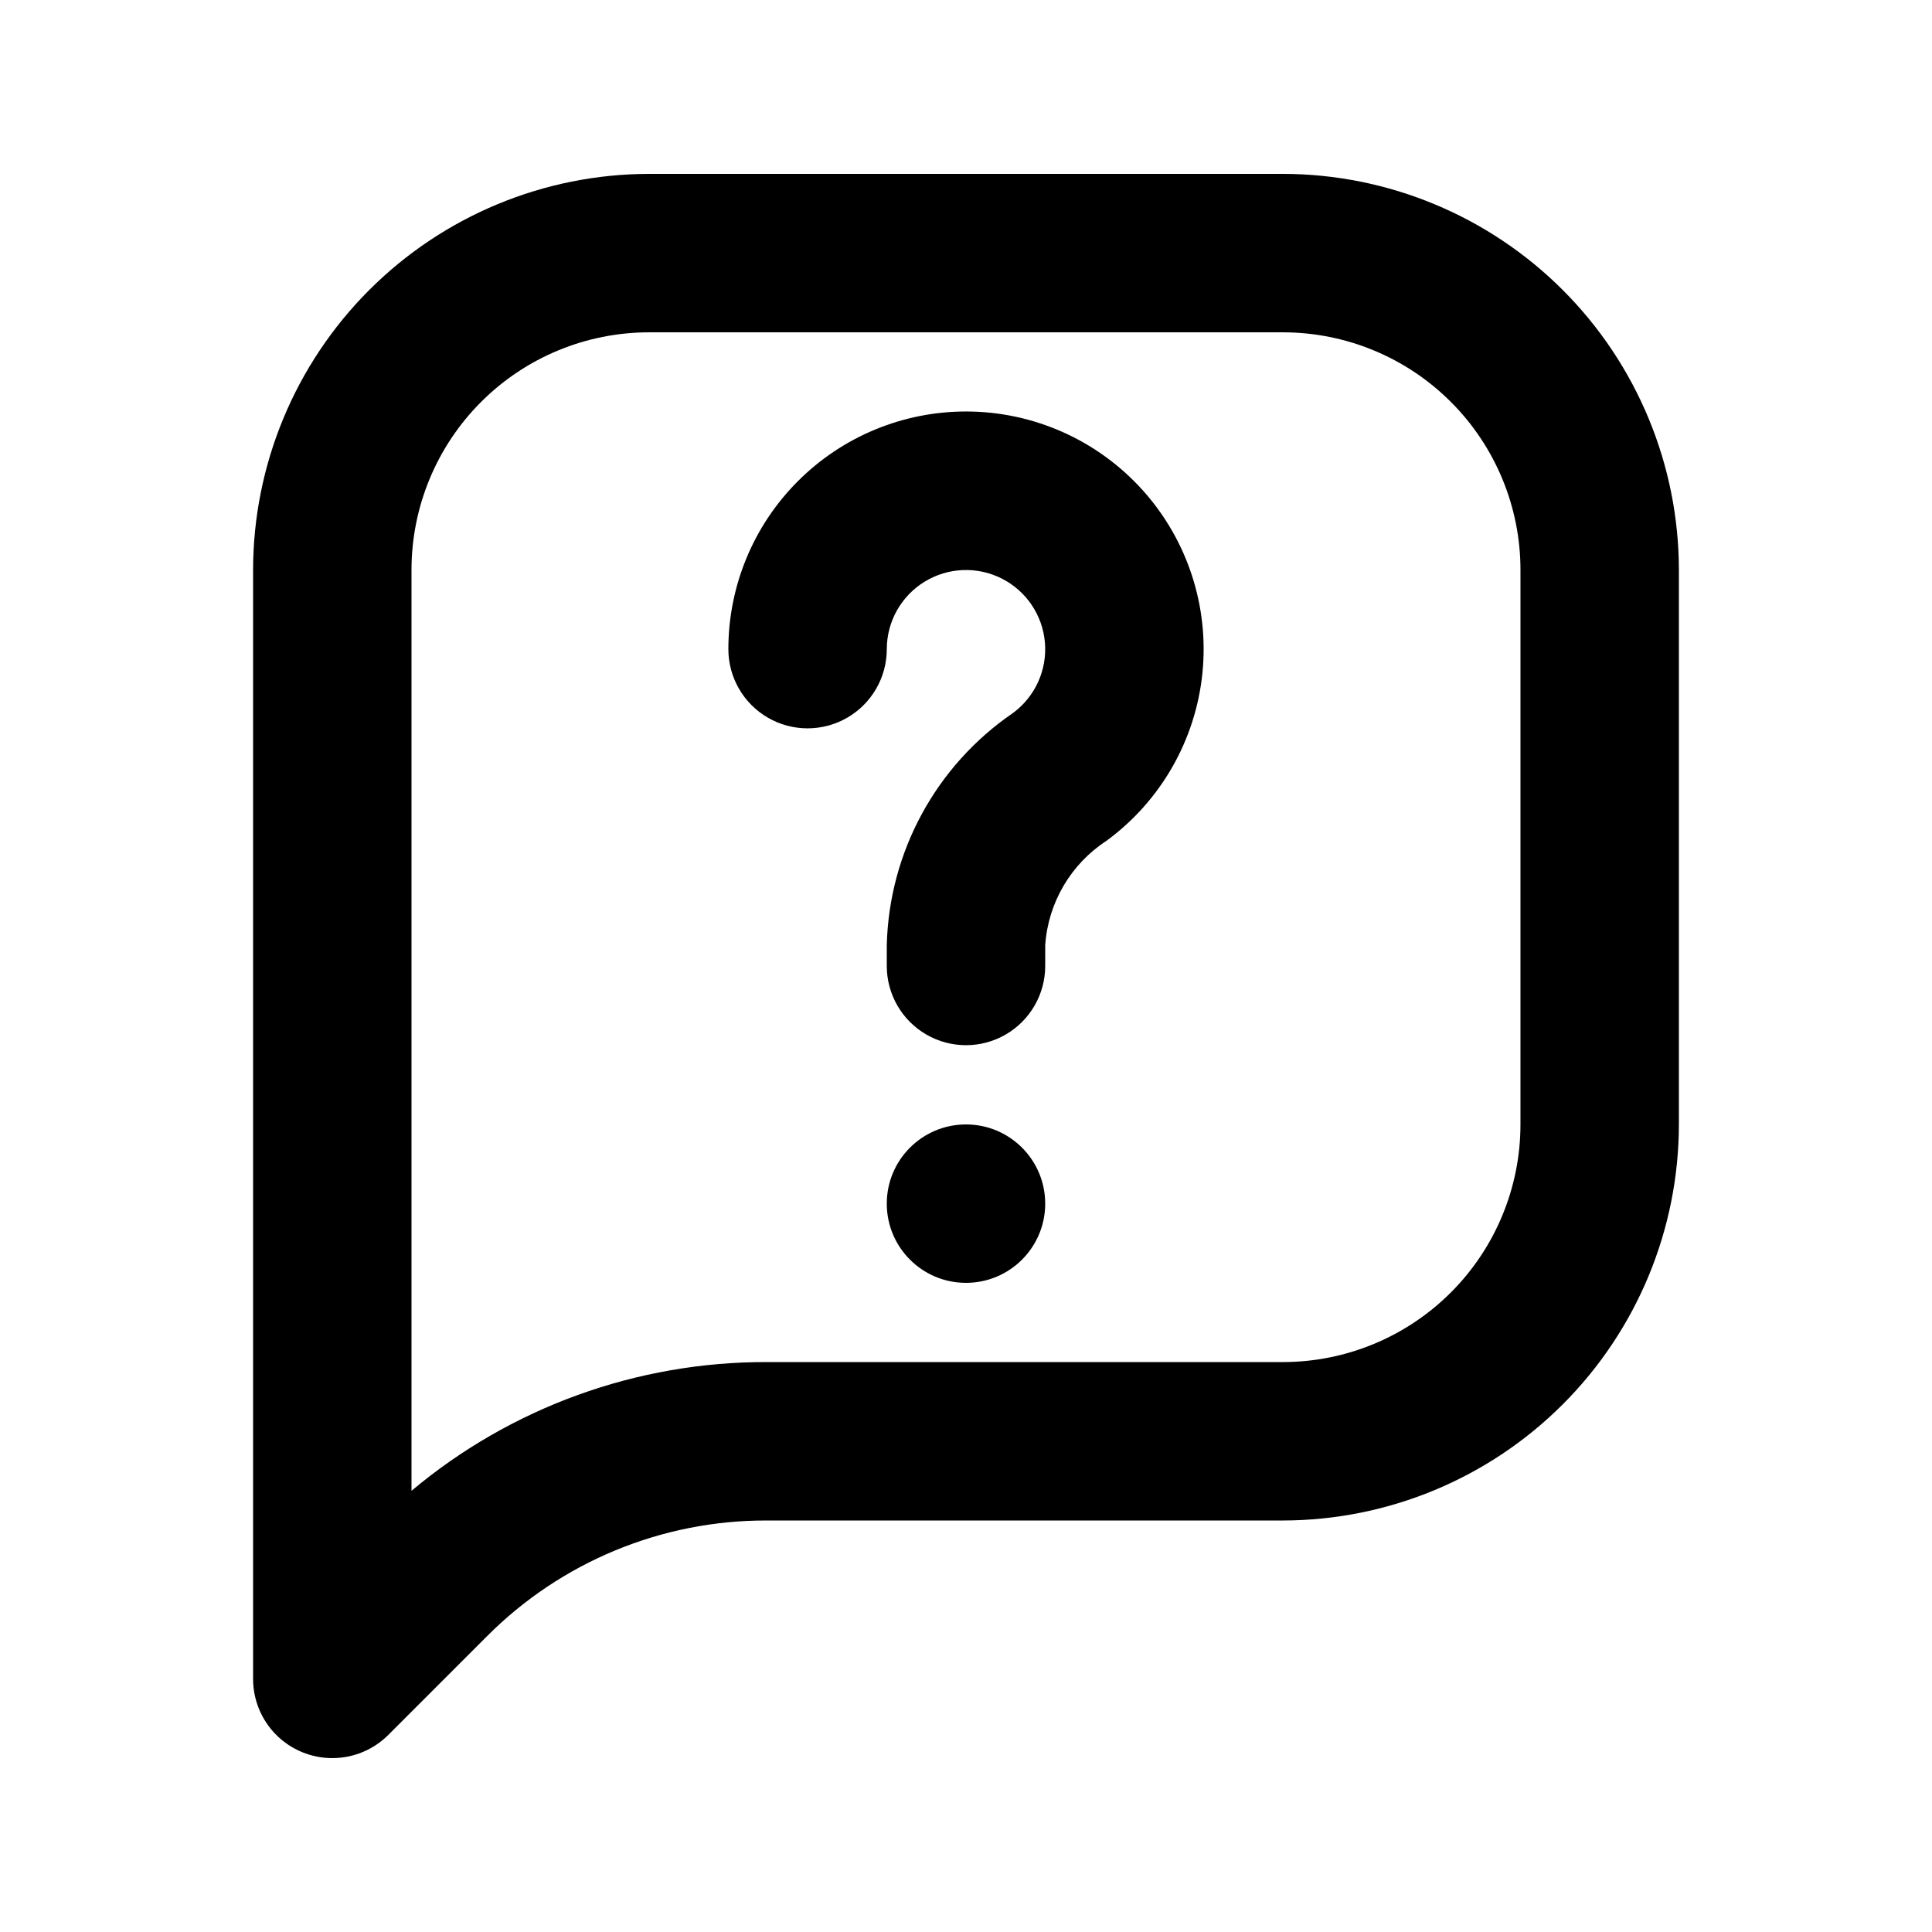
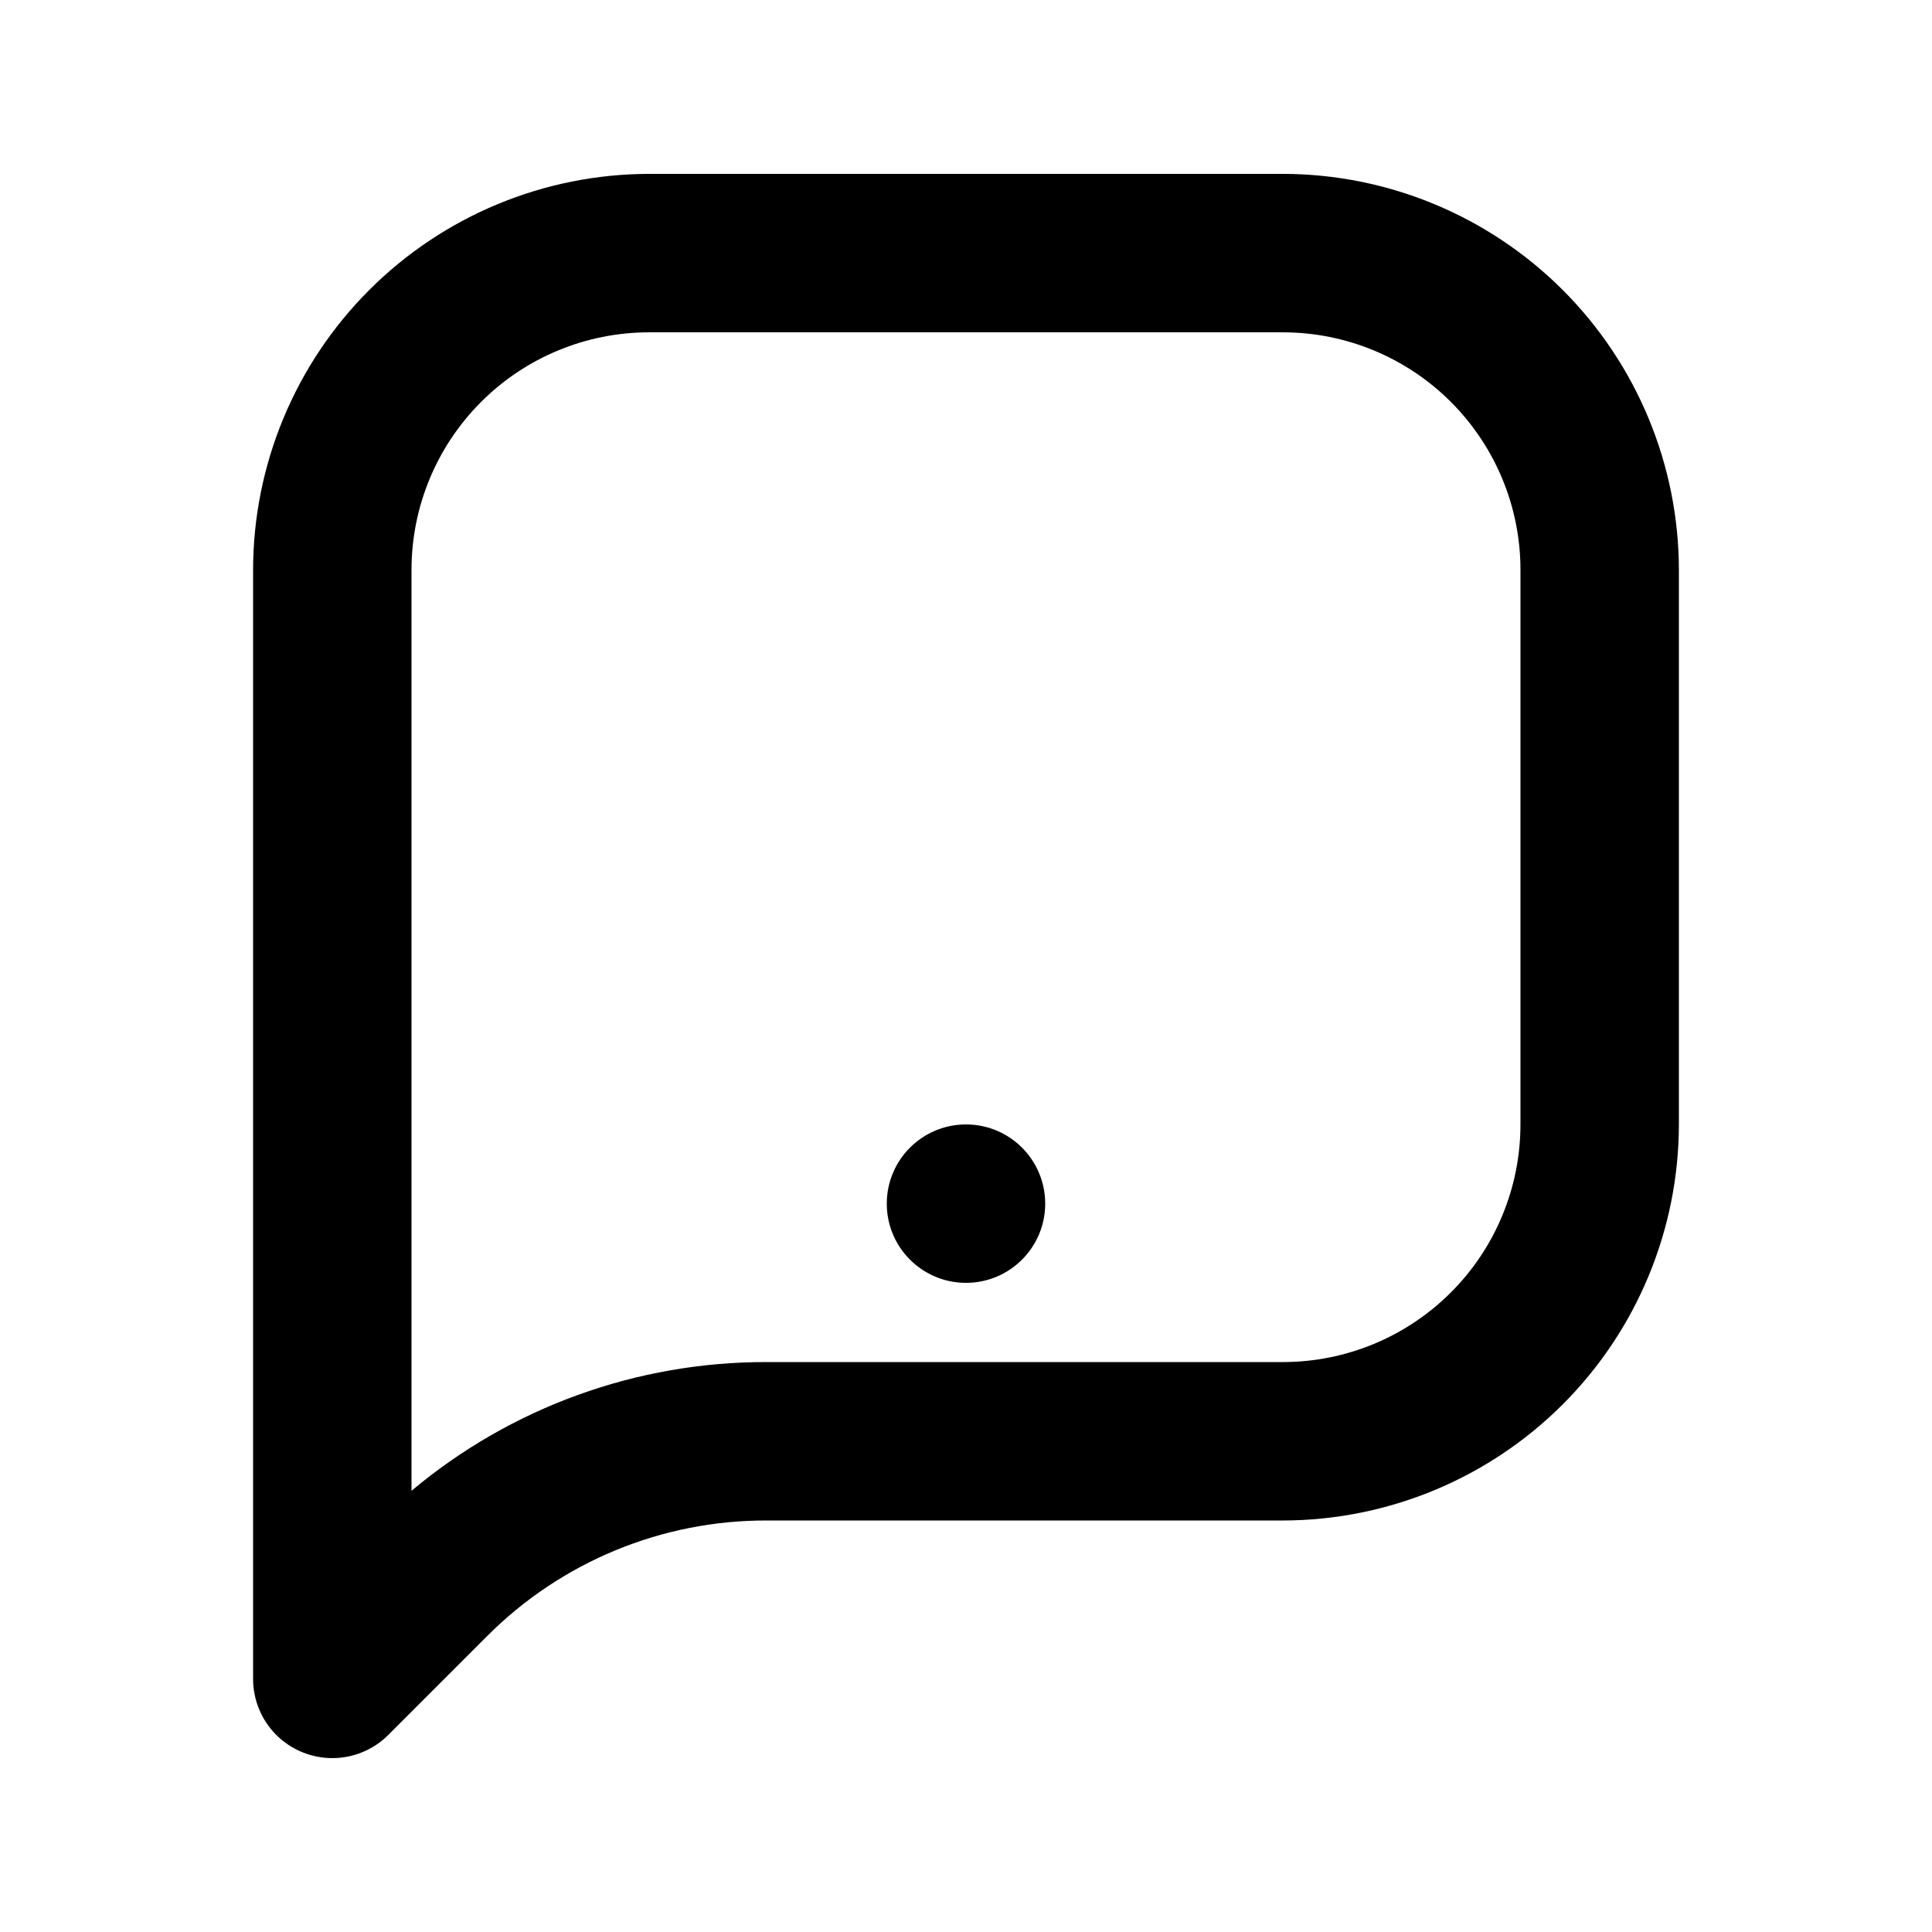
<svg xmlns="http://www.w3.org/2000/svg" fill="#000000" width="800px" height="800px" version="1.1" viewBox="144 144 512 512">
  <g>
-     <path d="m400 253.05c-16.703 0-32.723 6.633-44.531 18.445-11.812 11.809-18.445 27.828-18.445 44.531 0 7.5 4 14.43 10.496 18.18 6.492 3.75 14.496 3.75 20.992 0 6.492-3.75 10.496-10.68 10.496-18.18 0.008-7.293 3.805-14.062 10.023-17.871 6.219-3.812 13.969-4.121 20.473-0.82 6.504 3.305 10.824 9.746 11.418 17.016 0.59 7.269-2.633 14.324-8.516 18.637-20.363 13.941-32.789 36.816-33.398 61.484v5.523c0 7.5 4 14.43 10.496 18.18 6.492 3.75 14.496 3.75 20.992 0 6.492-3.75 10.496-10.68 10.496-18.18v-5.523c0.777-11.246 6.781-21.48 16.227-27.645 14.371-10.531 23.613-26.66 25.43-44.387 1.812-17.727-3.965-35.391-15.906-48.617-11.941-13.227-28.926-20.773-46.742-20.773z" />
    <path d="m420.99 462.98c0 11.59-9.398 20.988-20.992 20.988s-20.992-9.398-20.992-20.988c0-11.594 9.398-20.992 20.992-20.992s20.992 9.398 20.992 20.992" />
    <path d="m483.96 190.08h-167.93c-27.828 0.031-54.504 11.102-74.184 30.777-19.676 19.68-30.746 46.355-30.777 74.184v293.89c0 5.566 2.215 10.906 6.148 14.844 3.938 3.934 9.277 6.144 14.844 6.144s10.902-2.211 14.84-6.144l26.074-26.074c19.641-19.754 46.371-30.828 74.227-30.754h136.76c27.828-0.031 54.508-11.102 74.184-30.777 19.676-19.676 30.746-46.355 30.777-74.18v-146.95c-0.031-27.828-11.102-54.504-30.777-74.184-19.676-19.676-46.355-30.746-74.184-30.777zm62.977 251.91c0 16.699-6.633 32.719-18.445 44.527-11.809 11.812-27.828 18.445-44.531 18.445h-136.76c-34.426-0.09-67.773 11.992-94.148 34.113v-244.03c0-16.703 6.633-32.723 18.445-44.531 11.809-11.812 27.828-18.445 44.531-18.445h167.94-0.004c16.703 0 32.723 6.633 44.531 18.445 11.812 11.809 18.445 27.828 18.445 44.531z" />
  </g>
</svg>